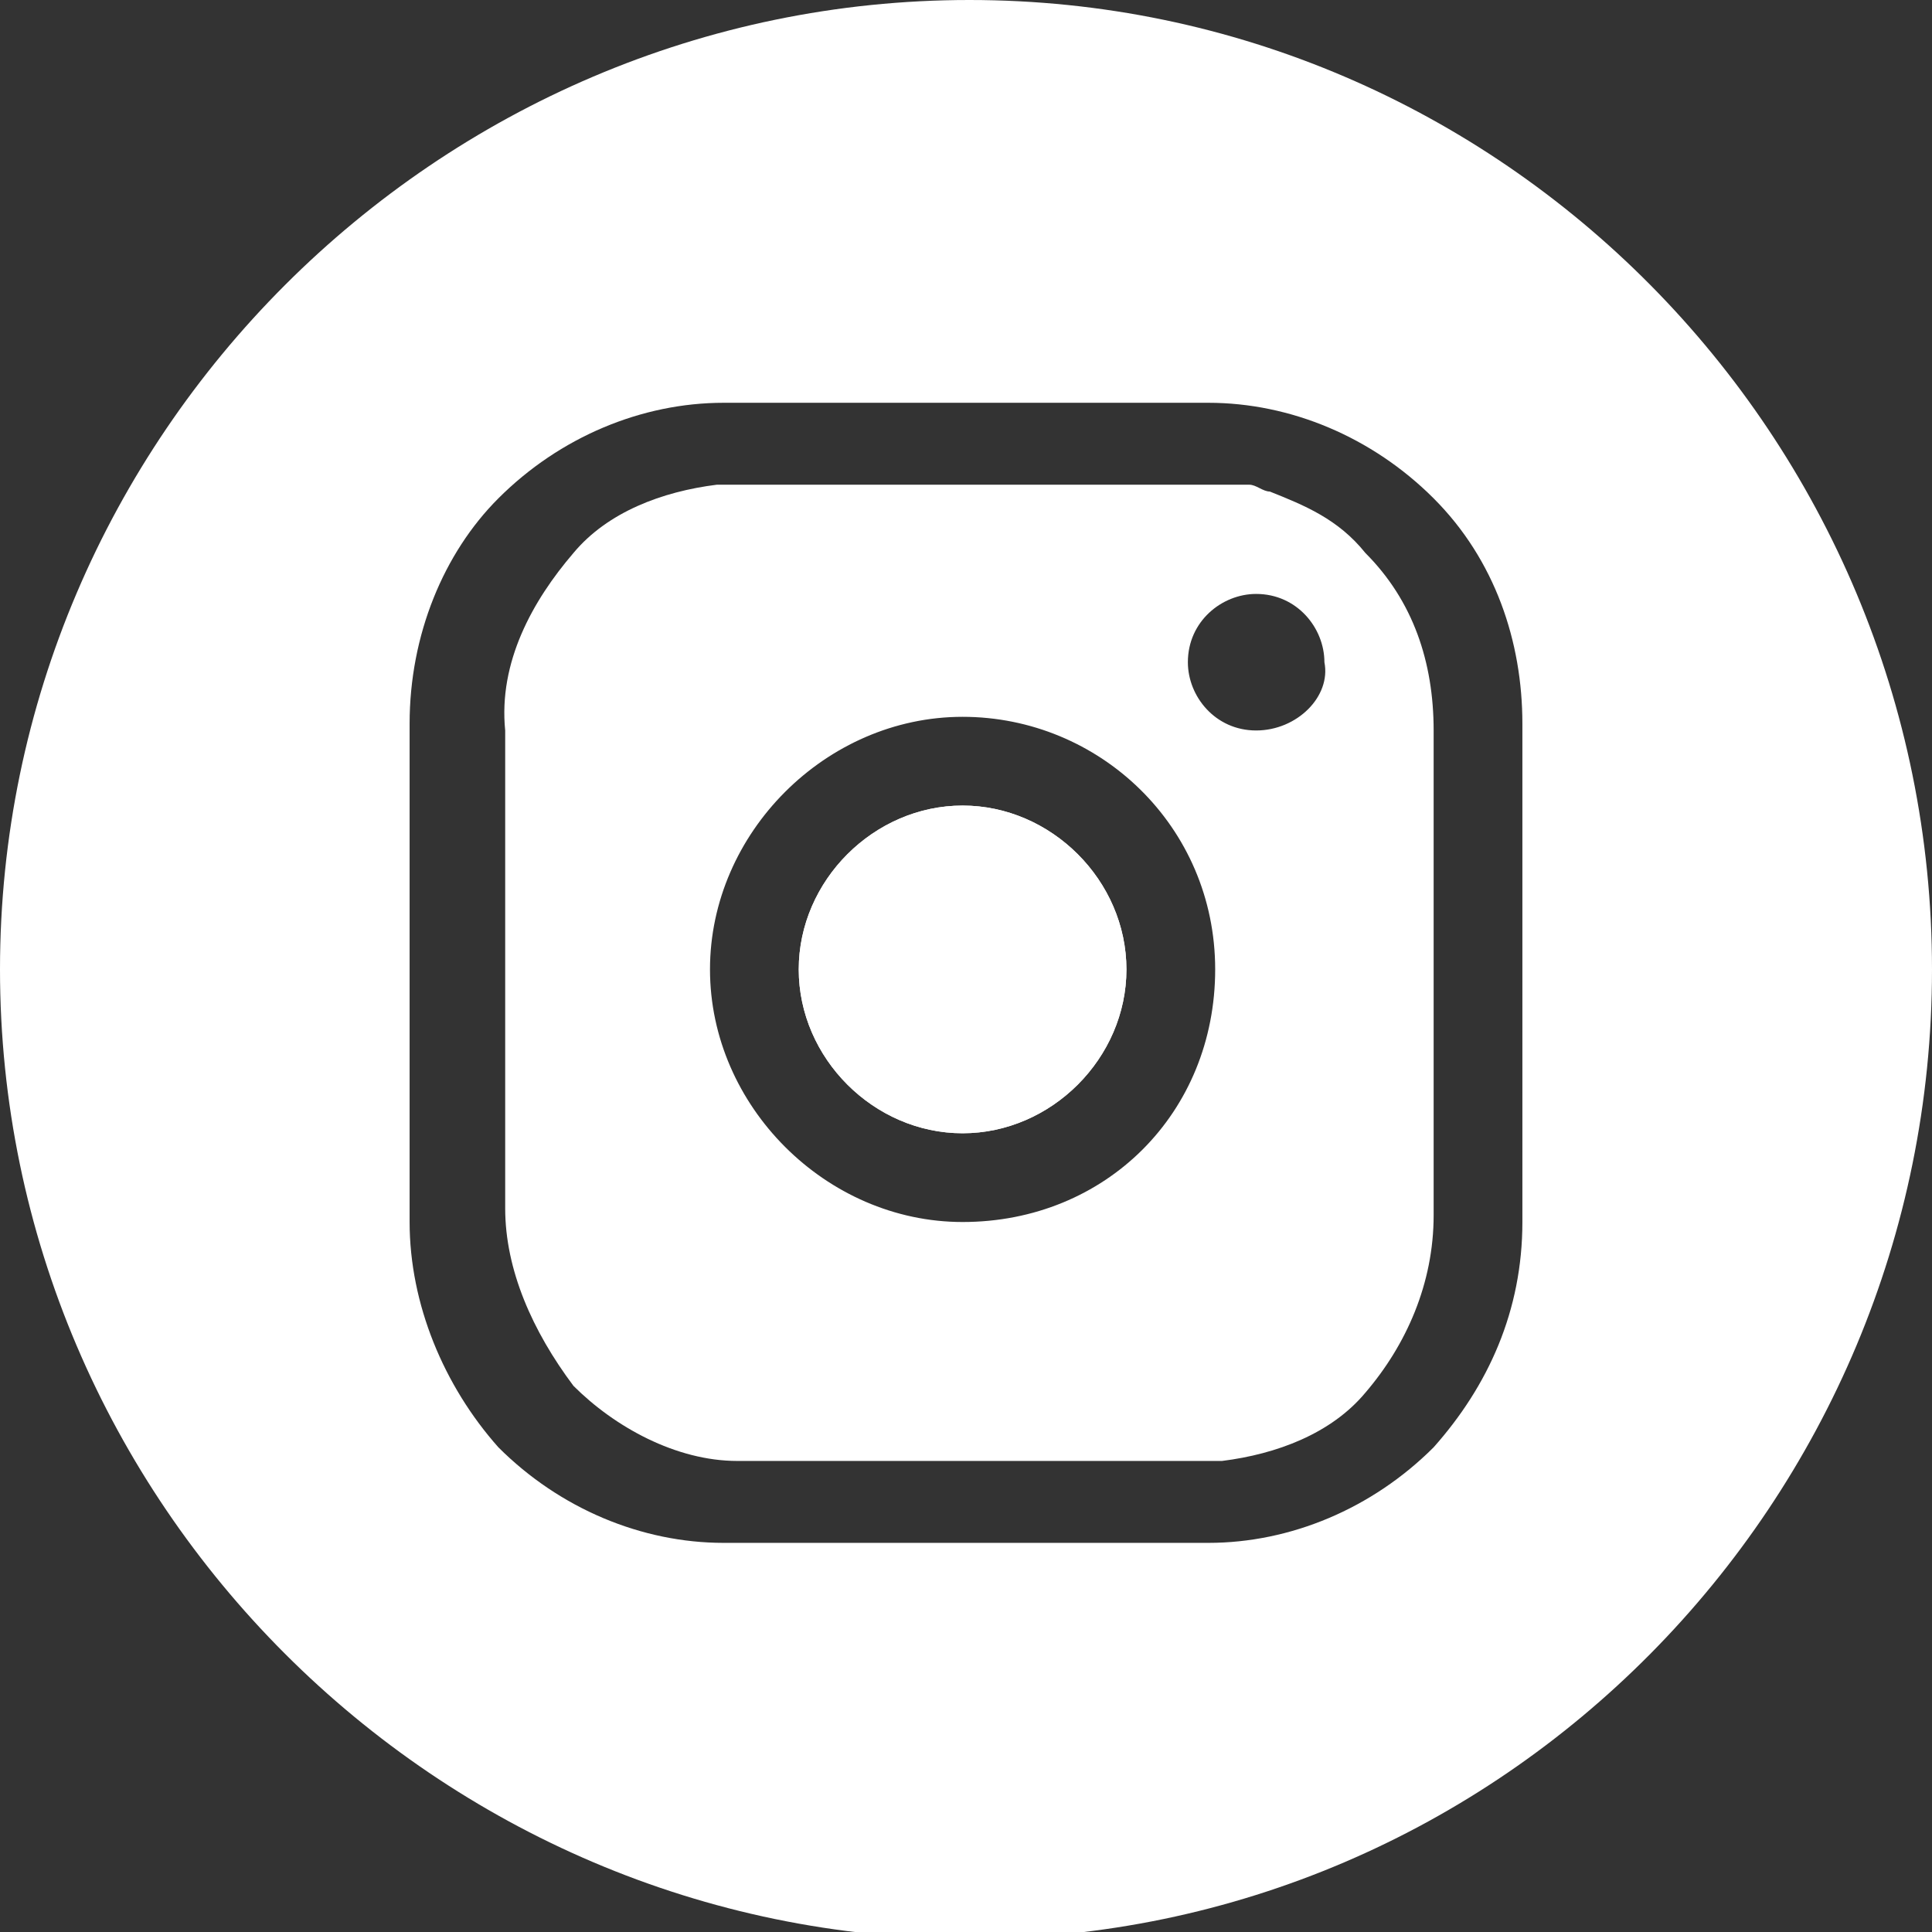
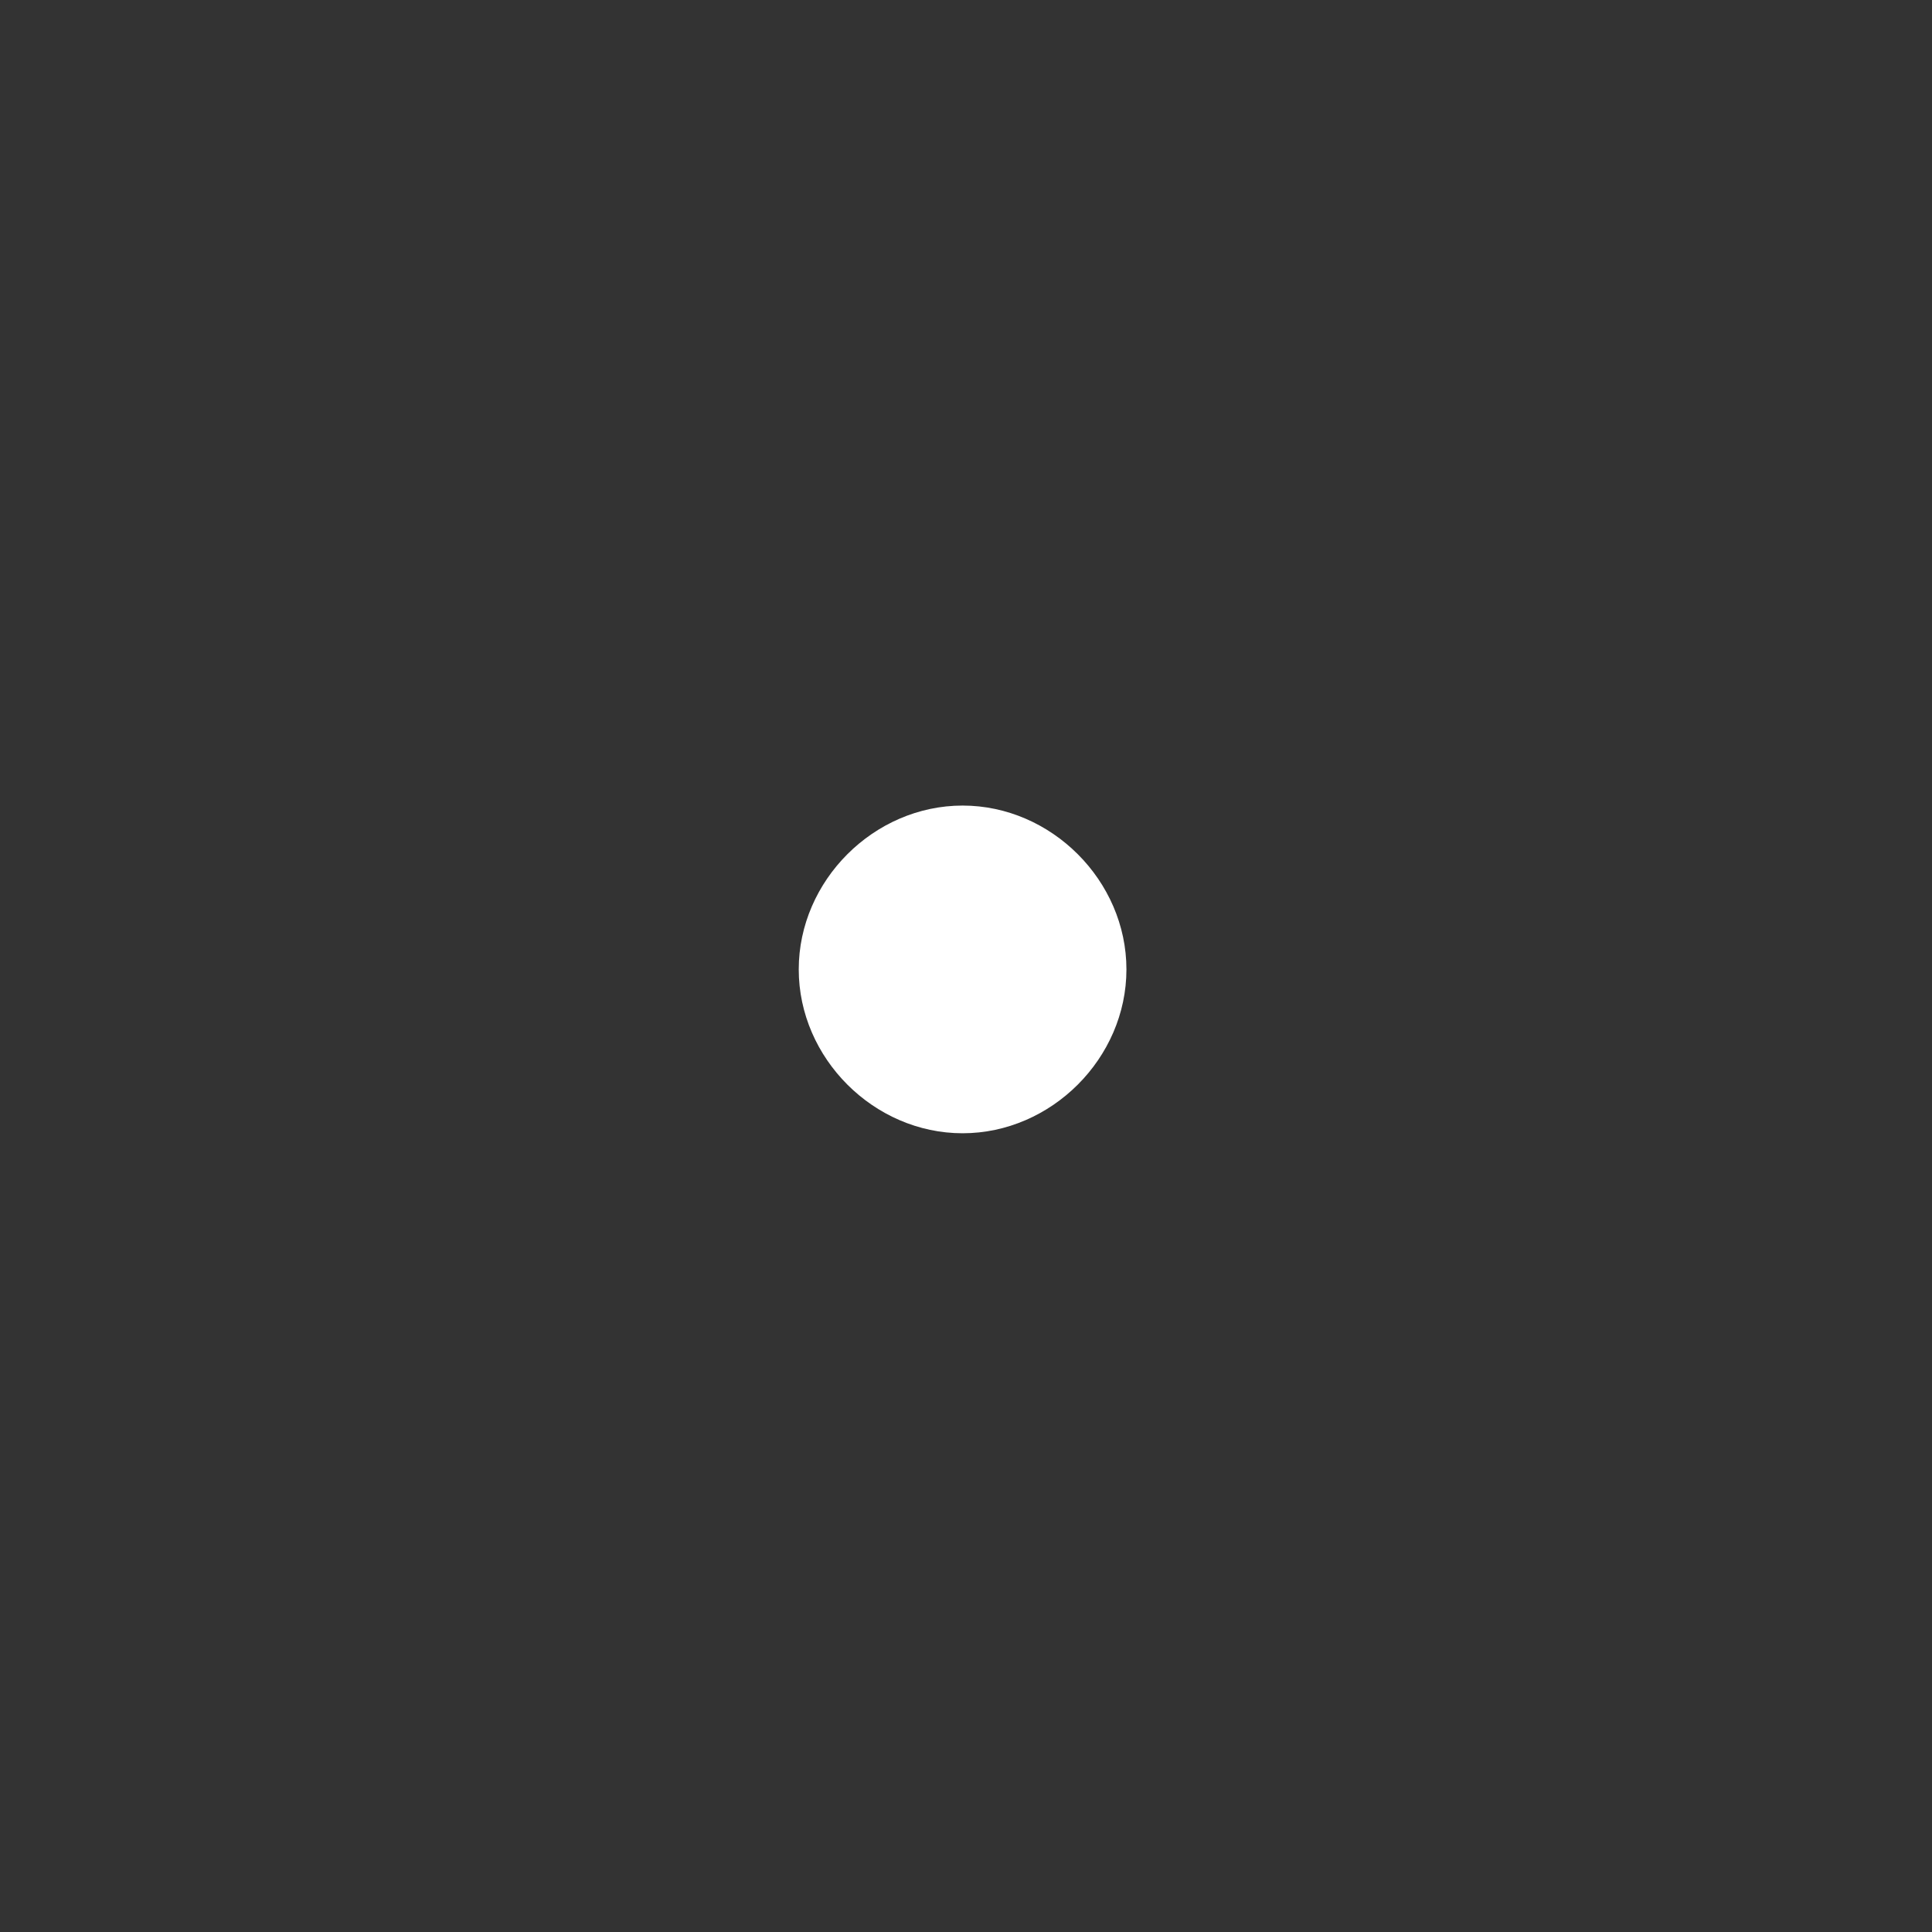
<svg xmlns="http://www.w3.org/2000/svg" id="Слой_1" x="0px" y="0px" viewBox="0 0 28.3 28.3" style="enable-background:new 0 0 28.3 28.3;" xml:space="preserve">
  <rect x="0" y="0" width="28.3" height="28.3" fill="#333333" stroke="none" />
  <style type="text/css"> .st0{fill:#FFFFFF;} </style>
-   <path class="st0" d="M14.2,0C6.4,0,0,6.4,0,14.2s6.4,14.2,14.2,14.2S28.3,22,28.3,14.2S22,0,14.2,0z M22.3,17.9 c0,1.3-0.5,2.4-1.3,3.3c-0.9,0.9-2.1,1.4-3.3,1.4h-7.1c-1.2,0-2.4-0.5-3.3-1.4C6.5,20.3,6,19.1,6,17.9v-7.3c0-1.3,0.5-2.5,1.3-3.3 c0.9-0.9,2.1-1.4,3.3-1.4h7.1c1.2,0,2.4,0.5,3.3,1.4c0.9,0.9,1.3,2.1,1.3,3.3V17.9z" />
-   <path class="st0" d="M20,8.1C20,8.1,20,8.1,20,8.1C20,8.1,20,8.1,20,8.1c-0.4-0.5-0.9-0.7-1.4-0.9c-0.1,0-0.2-0.1-0.3-0.1 c0,0,0,0,0,0c-0.1,0-0.2,0-0.2,0c-0.2,0-0.3,0-0.5,0h-6.8c-0.1,0-0.2,0-0.3,0c-0.8,0.1-1.6,0.4-2.1,1c-0.6,0.7-1.1,1.6-1,2.6v7 c0,0.9,0.4,1.8,1,2.6c0.6,0.6,1.5,1.1,2.4,1.1h6.8c0.1,0,0.2,0,0.3,0c0.8-0.1,1.6-0.4,2.1-1c0.6-0.7,1-1.6,1-2.6v-7.1 C21,9.7,20.7,8.8,20,8.1z M14.1,17.9c-2,0-3.7-1.7-3.7-3.7s1.7-3.7,3.7-3.7s3.7,1.6,3.7,3.7S16.2,17.9,14.1,17.9z M18.4,10.7 c-0.6,0-1-0.5-1-1c0-0.6,0.5-1,1-1c0.6,0,1,0.5,1,1C19.5,10.2,19,10.7,18.4,10.7z M14.1,11.8c-1.3,0-2.4,1.1-2.4,2.4 c0,1.3,1.1,2.4,2.4,2.4c1.3,0,2.4-1.1,2.4-2.4C16.5,12.9,15.4,11.8,14.1,11.8z" />
  <path class="st0" d="M16.5,14.2c0,1.3-1.1,2.4-2.4,2.4c-1.3,0-2.4-1.1-2.4-2.4c0-1.3,1.1-2.4,2.4-2.4C15.4,11.8,16.5,12.9,16.5,14.2 z" />
</svg>